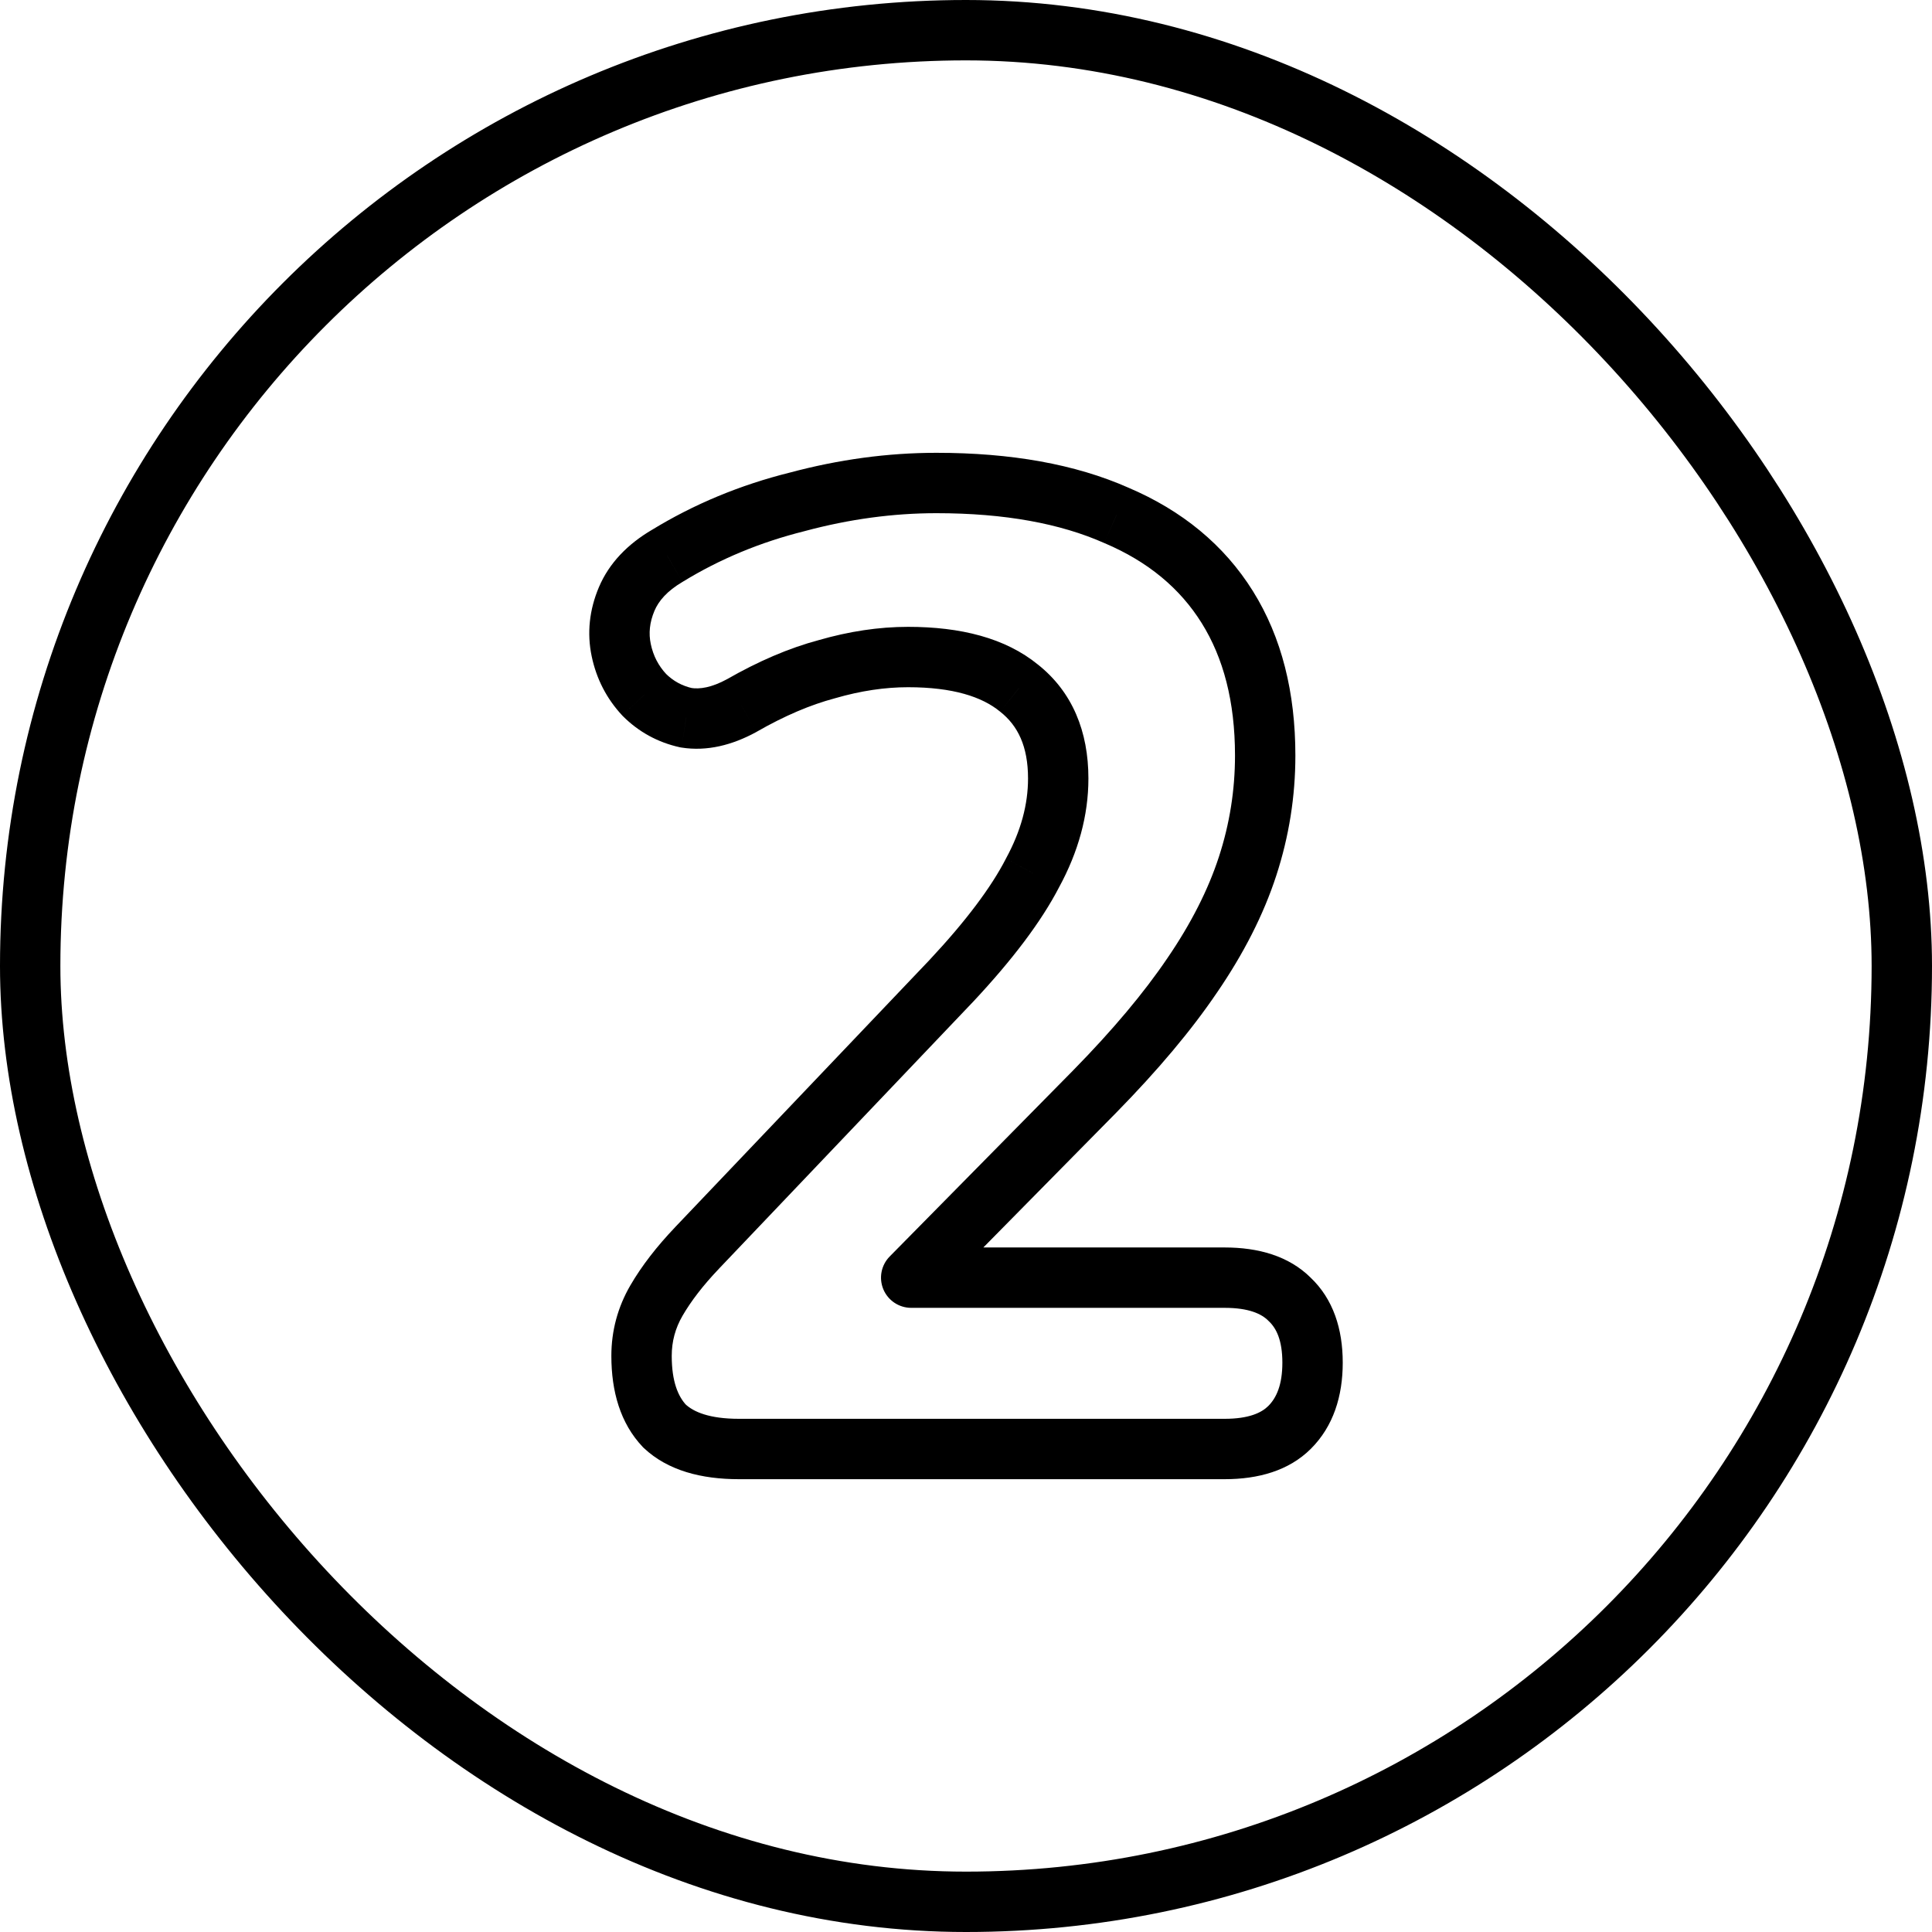
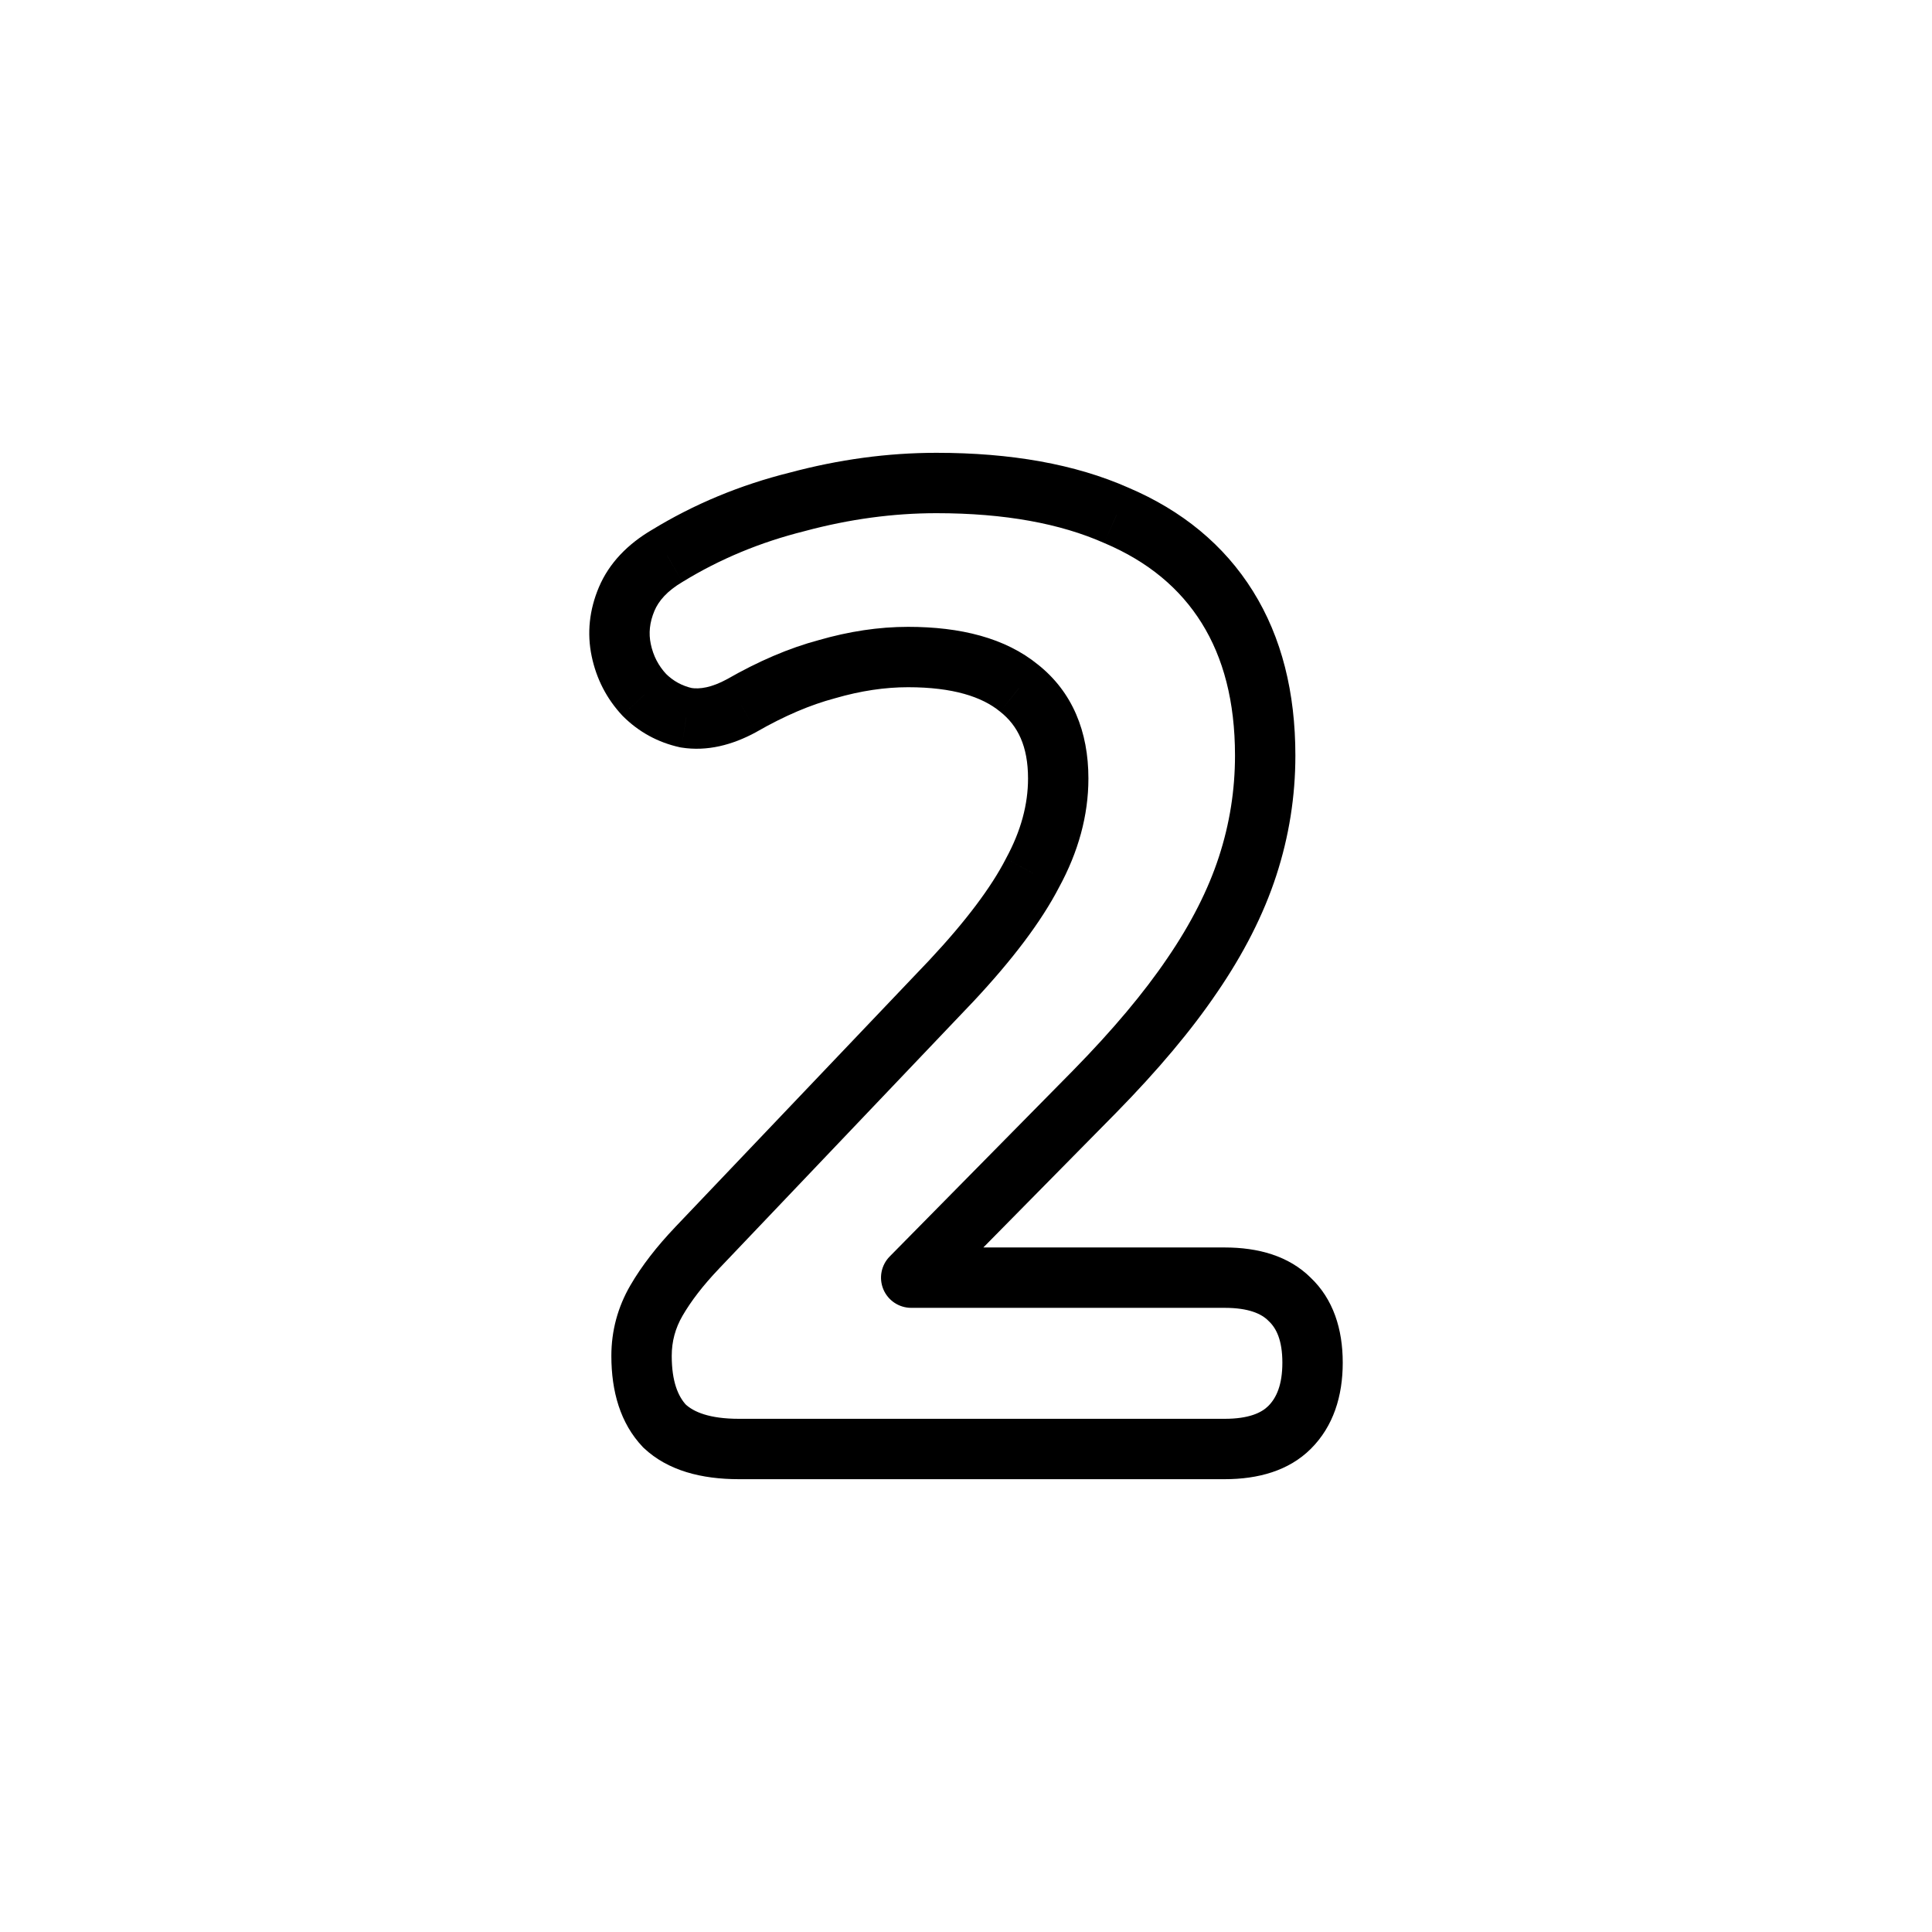
<svg xmlns="http://www.w3.org/2000/svg" width="64" height="64" viewBox="0 0 64 64" fill="none">
-   <path d="M22.014 47.24L21.288 47.928L21.308 47.949L21.328 47.968L22.014 47.24ZM21.745 43.084L22.61 43.586H22.61L21.745 43.084ZM23.09 41.341L23.814 42.031L23.814 42.03L23.09 41.341ZM31.515 32.492L32.239 33.181L32.245 33.175L31.515 32.492ZM34.203 28.916L33.325 28.438L33.32 28.448L33.315 28.458L34.203 28.916ZM33.755 22.793L33.121 23.567L33.128 23.572L33.135 23.578L33.755 22.793ZM27.392 22.168L27.649 23.134L27.659 23.131L27.67 23.128L27.392 22.168ZM24.568 23.374L25.046 24.253L25.056 24.247L25.066 24.241L24.568 23.374ZM22.731 23.776L22.515 24.753L22.545 24.759L22.576 24.764L22.731 23.776ZM21.342 23.017L20.61 23.698L20.623 23.712L20.636 23.725L21.342 23.017ZM20.759 19.844L19.838 19.455L19.838 19.455L20.759 19.844ZM22.104 18.413L22.611 19.275L22.619 19.271L22.626 19.266L22.104 18.413ZM26.406 16.626L26.648 17.596L26.656 17.594L26.665 17.591L26.406 16.626ZM36.982 17.073L36.576 17.987L36.584 17.99L36.591 17.993L36.982 17.073ZM40.656 20.112L39.808 20.641V20.641L40.656 20.112ZM41.329 28.693L40.378 28.383V28.383L41.329 28.693ZM39.491 32.313L38.666 31.748L38.663 31.752L39.491 32.313ZM36.265 36.156L36.977 36.858L36.978 36.857L36.265 36.156ZM30.185 42.324L29.473 41.622C29.189 41.909 29.107 42.338 29.262 42.71C29.418 43.082 29.782 43.324 30.185 43.324V42.324ZM42.718 43.039L42.012 43.747L42.022 43.758L42.033 43.768L42.718 43.039ZM42.718 47.285L42.012 46.577V46.577L42.718 47.285ZM24.479 47C23.504 47 22.978 46.774 22.7 46.512L21.328 47.968C22.126 48.719 23.242 49 24.479 49V47ZM22.74 46.553C22.465 46.262 22.252 45.77 22.252 44.916H20.252C20.252 46.089 20.547 47.146 21.288 47.928L22.74 46.553ZM22.252 44.916C22.252 44.437 22.37 43.999 22.61 43.586L20.88 42.582C20.463 43.301 20.252 44.085 20.252 44.916H22.252ZM22.61 43.586C22.891 43.102 23.287 42.583 23.814 42.031L22.366 40.651C21.757 41.29 21.257 41.933 20.88 42.582L22.61 43.586ZM23.814 42.03L32.239 33.181L30.79 31.802L22.365 40.651L23.814 42.03ZM32.245 33.175C33.531 31.8 34.495 30.532 35.092 29.375L33.315 28.458C32.836 29.386 32.007 30.502 30.784 31.808L32.245 33.175ZM35.082 29.394C35.718 28.225 36.055 27.02 36.055 25.788H34.055C34.055 26.642 33.824 27.521 33.325 28.438L35.082 29.394ZM36.055 25.788C36.055 24.235 35.528 22.92 34.376 22.009L33.135 23.578C33.715 24.037 34.055 24.719 34.055 25.788H36.055ZM34.389 22.02C33.304 21.131 31.815 20.765 30.08 20.765V22.765C31.572 22.765 32.533 23.085 33.121 23.567L34.389 22.02ZM30.08 20.765C29.11 20.765 28.12 20.916 27.113 21.207L27.67 23.128C28.516 22.883 29.318 22.765 30.08 22.765V20.765ZM27.135 21.201C26.138 21.466 25.116 21.907 24.07 22.507L25.066 24.241C25.993 23.709 26.853 23.346 27.649 23.134L27.135 21.201ZM24.09 22.496C23.568 22.78 23.179 22.835 22.887 22.789L22.576 24.764C23.418 24.897 24.254 24.684 25.046 24.253L24.09 22.496ZM22.947 22.8C22.594 22.722 22.301 22.561 22.048 22.309L20.636 23.725C21.159 24.247 21.792 24.593 22.515 24.753L22.947 22.8ZM22.074 22.335C21.811 22.053 21.641 21.727 21.558 21.335L19.602 21.748C19.758 22.489 20.096 23.146 20.61 23.698L22.074 22.335ZM21.558 21.335C21.484 20.982 21.516 20.623 21.68 20.233L19.838 19.455C19.525 20.196 19.437 20.97 19.602 21.748L21.558 21.335ZM21.68 20.233C21.818 19.908 22.094 19.58 22.611 19.275L21.596 17.552C20.799 18.021 20.179 18.647 19.838 19.455L21.68 20.233ZM22.626 19.266C23.85 18.517 25.189 17.96 26.648 17.596L26.164 15.655C24.515 16.066 22.986 16.701 21.582 17.561L22.626 19.266ZM26.665 17.591C28.139 17.196 29.59 17 31.021 17V15C29.405 15 27.78 15.221 26.146 15.66L26.665 17.591ZM31.021 17C33.287 17 35.126 17.344 36.576 17.987L37.387 16.158C35.611 15.371 33.477 15 31.021 15V17ZM36.591 17.993C38.036 18.607 39.092 19.493 39.808 20.641L41.505 19.582C40.548 18.049 39.153 16.909 37.373 16.152L36.591 17.993ZM39.808 20.641C40.525 21.791 40.911 23.236 40.911 25.028H42.911C42.911 22.946 42.461 21.114 41.505 19.582L39.808 20.641ZM40.911 25.028C40.911 26.174 40.734 27.291 40.378 28.383L42.279 29.003C42.7 27.711 42.911 26.385 42.911 25.028H40.911ZM40.378 28.383C40.024 29.469 39.458 30.591 38.666 31.748L40.316 32.878C41.197 31.591 41.857 30.3 42.279 29.003L40.378 28.383ZM38.663 31.752C37.899 32.881 36.866 34.115 35.551 35.456L36.978 36.857C38.352 35.456 39.47 34.128 40.319 32.873L38.663 31.752ZM35.553 35.454L29.473 41.622L30.897 43.026L36.977 36.858L35.553 35.454ZM30.185 43.324H40.567V41.324H30.185V43.324ZM40.567 43.324C41.369 43.324 41.787 43.523 42.012 43.747L43.424 42.331C42.692 41.601 41.676 41.324 40.567 41.324V43.324ZM42.033 43.768C42.28 44 42.48 44.398 42.48 45.14H44.48C44.48 44.034 44.171 43.032 43.402 42.31L42.033 43.768ZM42.48 45.14C42.48 45.878 42.282 46.308 42.012 46.577L43.424 47.993C44.17 47.249 44.48 46.249 44.48 45.14H42.48ZM42.012 46.577C41.787 46.8 41.369 47 40.567 47V49C41.676 49 42.692 48.723 43.424 47.993L42.012 46.577ZM40.567 47H24.479V49H40.567V47Z" fill="black" />
-   <rect x="1" y="1" width="62" height="62" rx="31" stroke="black" stroke-width="2" />
+   <path d="M22.014 47.24L21.288 47.928L21.308 47.949L21.328 47.968L22.014 47.24ZM21.745 43.084L22.61 43.586H22.61L21.745 43.084ZM23.09 41.341L23.814 42.031L23.814 42.03L23.09 41.341ZM31.515 32.492L32.239 33.181L32.245 33.175L31.515 32.492ZM34.203 28.916L33.325 28.438L33.32 28.448L33.315 28.458L34.203 28.916ZM33.755 22.793L33.121 23.567L33.128 23.572L33.135 23.578L33.755 22.793ZM27.392 22.168L27.649 23.134L27.659 23.131L27.67 23.128L27.392 22.168ZM24.568 23.374L25.046 24.253L25.056 24.247L25.066 24.241L24.568 23.374ZM22.731 23.776L22.515 24.753L22.545 24.759L22.576 24.764L22.731 23.776ZM21.342 23.017L20.61 23.698L20.623 23.712L20.636 23.725L21.342 23.017ZM20.759 19.844L19.838 19.455L19.838 19.455L20.759 19.844ZM22.104 18.413L22.611 19.275L22.619 19.271L22.626 19.266L22.104 18.413ZM26.406 16.626L26.648 17.596L26.656 17.594L26.665 17.591L26.406 16.626ZM36.982 17.073L36.576 17.987L36.584 17.99L36.591 17.993L36.982 17.073ZM40.656 20.112L39.808 20.641V20.641L40.656 20.112ZM41.329 28.693L40.378 28.383V28.383L41.329 28.693ZM39.491 32.313L38.666 31.748L38.663 31.752L39.491 32.313ZM36.265 36.156L36.977 36.858L36.978 36.857L36.265 36.156ZM30.185 42.324L29.473 41.622C29.189 41.909 29.107 42.338 29.262 42.71C29.418 43.082 29.782 43.324 30.185 43.324V42.324ZM42.718 43.039L42.012 43.747L42.022 43.758L42.033 43.768L42.718 43.039ZM42.718 47.285L42.012 46.577V46.577L42.718 47.285ZM24.479 47C23.504 47 22.978 46.774 22.7 46.512L21.328 47.968C22.126 48.719 23.242 49 24.479 49V47ZM22.74 46.553C22.465 46.262 22.252 45.77 22.252 44.916H20.252C20.252 46.089 20.547 47.146 21.288 47.928L22.74 46.553ZM22.252 44.916C22.252 44.437 22.37 43.999 22.61 43.586L20.88 42.582C20.463 43.301 20.252 44.085 20.252 44.916H22.252M22.61 43.586C22.891 43.102 23.287 42.583 23.814 42.031L22.366 40.651C21.757 41.29 21.257 41.933 20.88 42.582L22.61 43.586ZM23.814 42.03L32.239 33.181L30.79 31.802L22.365 40.651L23.814 42.03ZM32.245 33.175C33.531 31.8 34.495 30.532 35.092 29.375L33.315 28.458C32.836 29.386 32.007 30.502 30.784 31.808L32.245 33.175ZM35.082 29.394C35.718 28.225 36.055 27.02 36.055 25.788H34.055C34.055 26.642 33.824 27.521 33.325 28.438L35.082 29.394ZM36.055 25.788C36.055 24.235 35.528 22.92 34.376 22.009L33.135 23.578C33.715 24.037 34.055 24.719 34.055 25.788H36.055ZM34.389 22.02C33.304 21.131 31.815 20.765 30.08 20.765V22.765C31.572 22.765 32.533 23.085 33.121 23.567L34.389 22.02ZM30.08 20.765C29.11 20.765 28.12 20.916 27.113 21.207L27.67 23.128C28.516 22.883 29.318 22.765 30.08 22.765V20.765ZM27.135 21.201C26.138 21.466 25.116 21.907 24.07 22.507L25.066 24.241C25.993 23.709 26.853 23.346 27.649 23.134L27.135 21.201ZM24.09 22.496C23.568 22.78 23.179 22.835 22.887 22.789L22.576 24.764C23.418 24.897 24.254 24.684 25.046 24.253L24.09 22.496ZM22.947 22.8C22.594 22.722 22.301 22.561 22.048 22.309L20.636 23.725C21.159 24.247 21.792 24.593 22.515 24.753L22.947 22.8ZM22.074 22.335C21.811 22.053 21.641 21.727 21.558 21.335L19.602 21.748C19.758 22.489 20.096 23.146 20.61 23.698L22.074 22.335ZM21.558 21.335C21.484 20.982 21.516 20.623 21.68 20.233L19.838 19.455C19.525 20.196 19.437 20.97 19.602 21.748L21.558 21.335ZM21.68 20.233C21.818 19.908 22.094 19.58 22.611 19.275L21.596 17.552C20.799 18.021 20.179 18.647 19.838 19.455L21.68 20.233ZM22.626 19.266C23.85 18.517 25.189 17.96 26.648 17.596L26.164 15.655C24.515 16.066 22.986 16.701 21.582 17.561L22.626 19.266ZM26.665 17.591C28.139 17.196 29.59 17 31.021 17V15C29.405 15 27.78 15.221 26.146 15.66L26.665 17.591ZM31.021 17C33.287 17 35.126 17.344 36.576 17.987L37.387 16.158C35.611 15.371 33.477 15 31.021 15V17ZM36.591 17.993C38.036 18.607 39.092 19.493 39.808 20.641L41.505 19.582C40.548 18.049 39.153 16.909 37.373 16.152L36.591 17.993ZM39.808 20.641C40.525 21.791 40.911 23.236 40.911 25.028H42.911C42.911 22.946 42.461 21.114 41.505 19.582L39.808 20.641ZM40.911 25.028C40.911 26.174 40.734 27.291 40.378 28.383L42.279 29.003C42.7 27.711 42.911 26.385 42.911 25.028H40.911ZM40.378 28.383C40.024 29.469 39.458 30.591 38.666 31.748L40.316 32.878C41.197 31.591 41.857 30.3 42.279 29.003L40.378 28.383ZM38.663 31.752C37.899 32.881 36.866 34.115 35.551 35.456L36.978 36.857C38.352 35.456 39.47 34.128 40.319 32.873L38.663 31.752ZM35.553 35.454L29.473 41.622L30.897 43.026L36.977 36.858L35.553 35.454ZM30.185 43.324H40.567V41.324H30.185V43.324ZM40.567 43.324C41.369 43.324 41.787 43.523 42.012 43.747L43.424 42.331C42.692 41.601 41.676 41.324 40.567 41.324V43.324ZM42.033 43.768C42.28 44 42.48 44.398 42.48 45.14H44.48C44.48 44.034 44.171 43.032 43.402 42.31L42.033 43.768ZM42.48 45.14C42.48 45.878 42.282 46.308 42.012 46.577L43.424 47.993C44.17 47.249 44.48 46.249 44.48 45.14H42.48ZM42.012 46.577C41.787 46.8 41.369 47 40.567 47V49C41.676 49 42.692 48.723 43.424 47.993L42.012 46.577ZM40.567 47H24.479V49H40.567V47Z" fill="black" />
</svg>